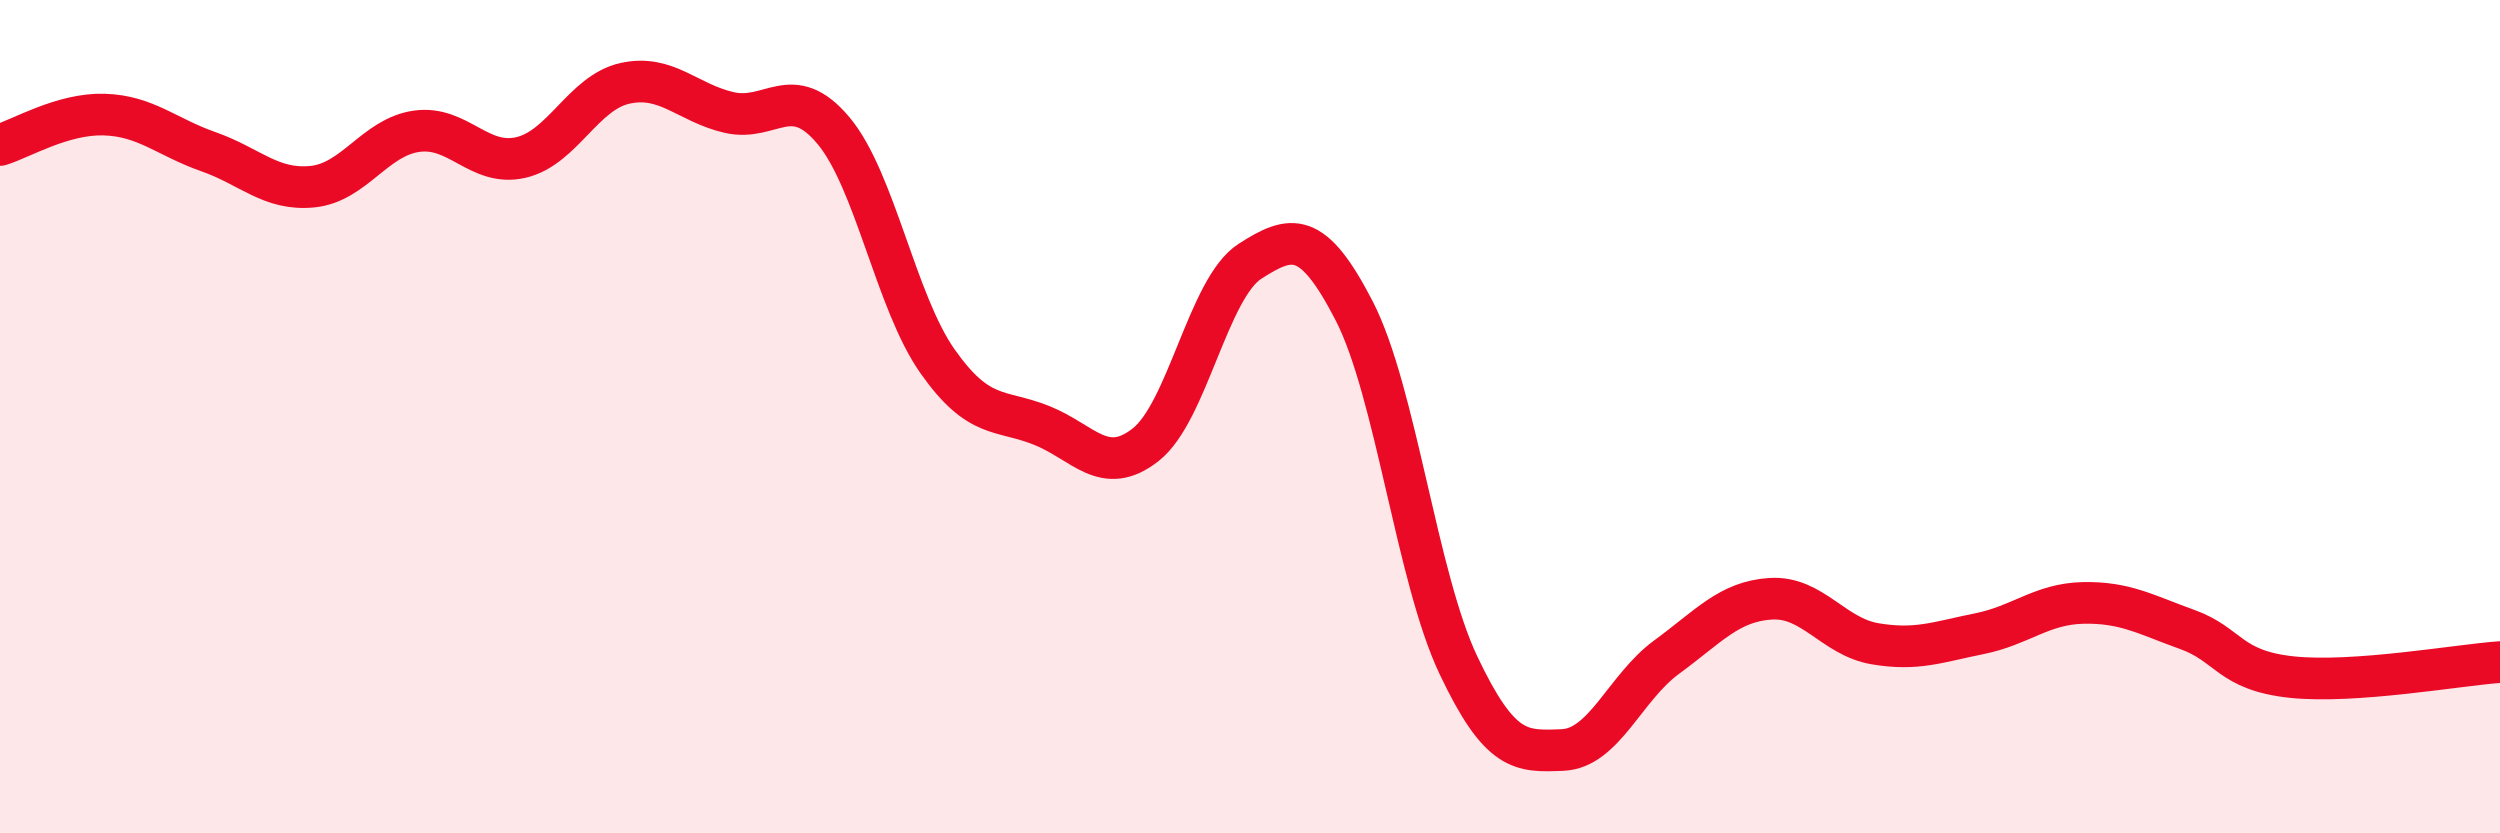
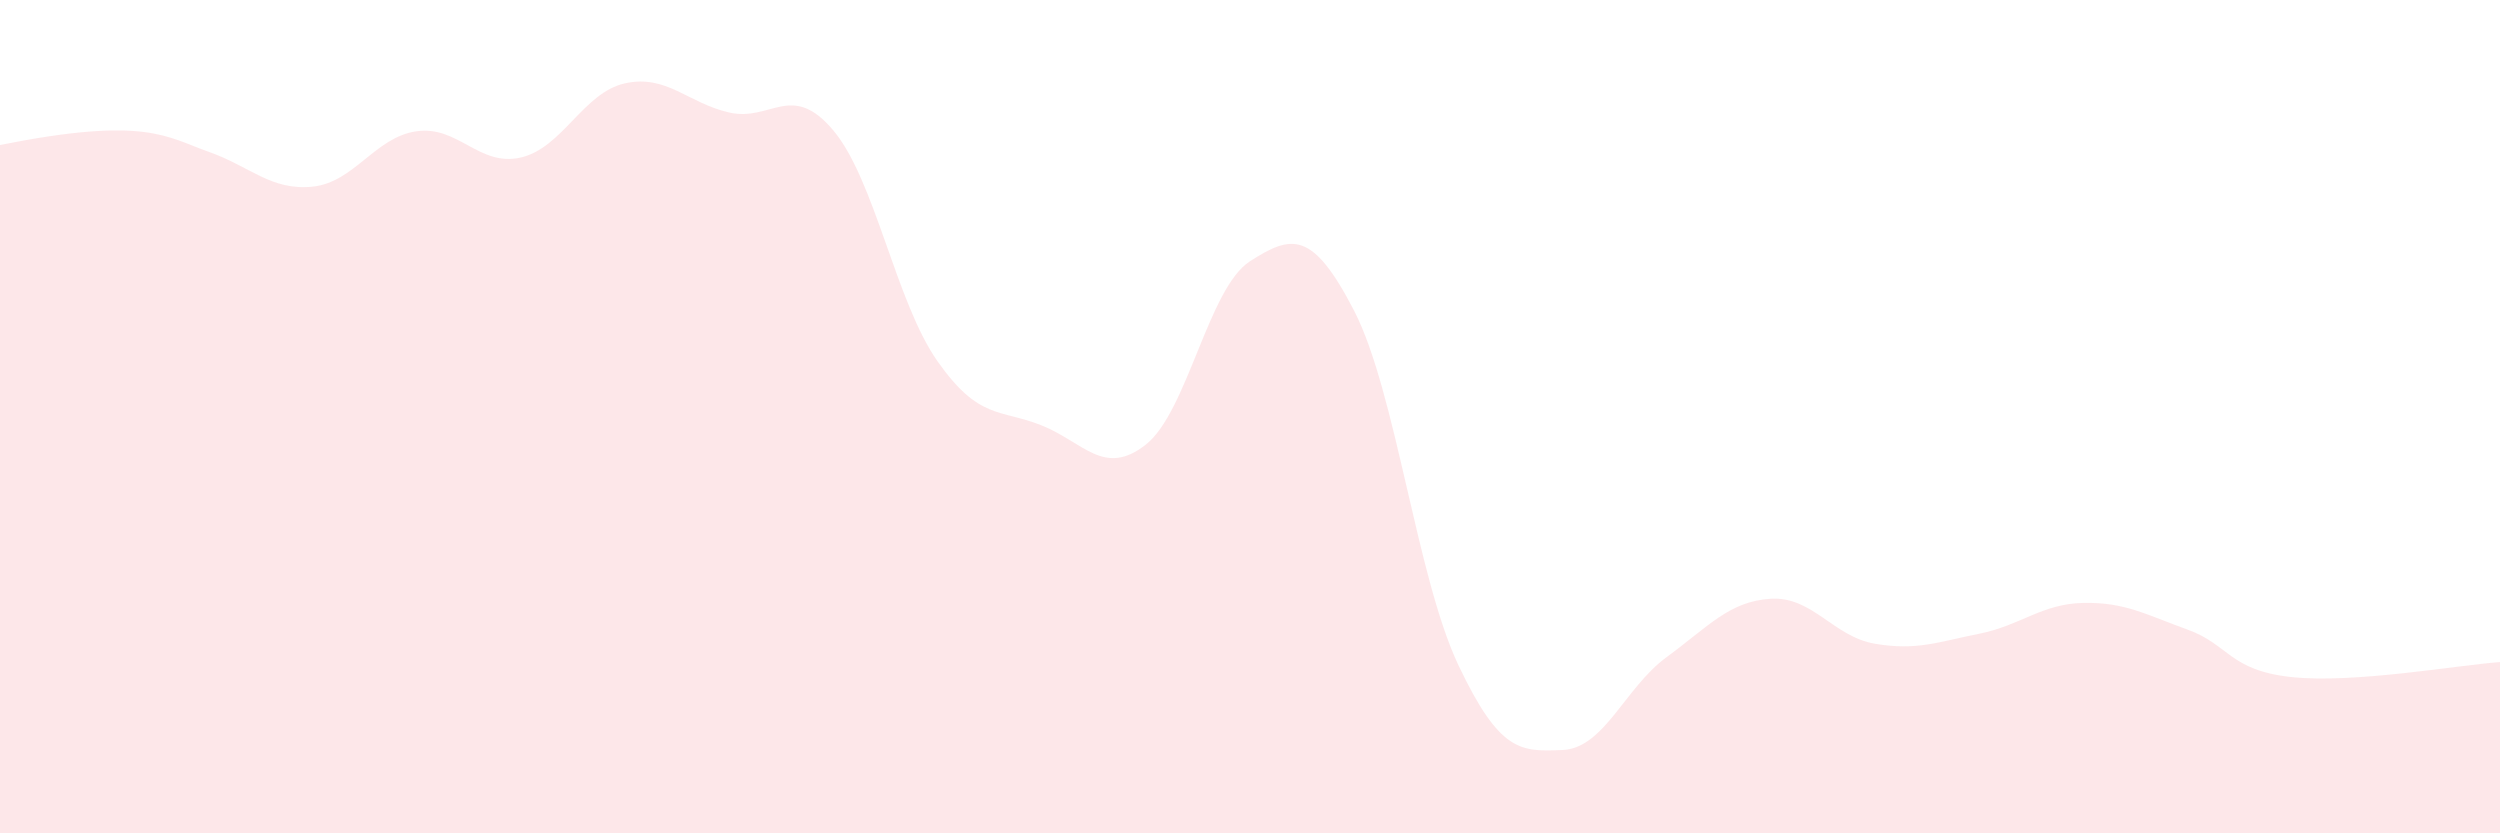
<svg xmlns="http://www.w3.org/2000/svg" width="60" height="20" viewBox="0 0 60 20">
-   <path d="M 0,3.48 C 0.5,3.33 1.5,2.72 2.5,2.75 C 3.5,2.78 4,3.29 5,3.64 C 6,3.99 6.5,4.58 7.5,4.48 C 8.5,4.38 9,3.29 10,3.15 C 11,3.01 11.5,4.01 12.5,3.78 C 13.5,3.55 14,2.22 15,2 C 16,1.78 16.5,2.47 17.5,2.7 C 18.5,2.93 19,1.94 20,3.13 C 21,4.32 21.5,7.25 22.5,8.67 C 23.5,10.09 24,9.81 25,10.21 C 26,10.61 26.5,11.46 27.5,10.67 C 28.5,9.88 29,6.91 30,6.27 C 31,5.63 31.5,5.52 32.5,7.46 C 33.5,9.4 34,13.85 35,15.96 C 36,18.07 36.5,18.04 37.5,18 C 38.5,17.96 39,16.5 40,15.77 C 41,15.04 41.5,14.43 42.5,14.37 C 43.5,14.31 44,15.28 45,15.45 C 46,15.62 46.5,15.41 47.5,15.21 C 48.5,15.01 49,14.49 50,14.47 C 51,14.45 51.5,14.75 52.5,15.11 C 53.5,15.47 53.5,16.09 55,16.25 C 56.5,16.41 59,15.96 60,15.89L60 20L0 20Z" fill="#EB0A25" opacity="0.1" stroke-linecap="round" stroke-linejoin="round" />
-   <path d="M 0,3.48 C 0.5,3.33 1.5,2.72 2.5,2.75 C 3.5,2.78 4,3.29 5,3.64 C 6,3.99 6.5,4.58 7.5,4.48 C 8.5,4.38 9,3.29 10,3.15 C 11,3.01 11.5,4.01 12.5,3.78 C 13.5,3.55 14,2.22 15,2 C 16,1.78 16.5,2.47 17.5,2.7 C 18.5,2.93 19,1.94 20,3.13 C 21,4.32 21.5,7.25 22.5,8.67 C 23.5,10.09 24,9.81 25,10.21 C 26,10.61 26.5,11.46 27.5,10.67 C 28.5,9.88 29,6.91 30,6.27 C 31,5.63 31.5,5.52 32.5,7.46 C 33.5,9.4 34,13.85 35,15.96 C 36,18.07 36.5,18.04 37.5,18 C 38.5,17.96 39,16.5 40,15.77 C 41,15.04 41.5,14.43 42.5,14.37 C 43.5,14.31 44,15.28 45,15.45 C 46,15.62 46.5,15.41 47.5,15.21 C 48.5,15.01 49,14.49 50,14.47 C 51,14.45 51.5,14.75 52.5,15.11 C 53.5,15.47 53.5,16.09 55,16.25 C 56.5,16.41 59,15.96 60,15.89" stroke="#EB0A25" stroke-width="1" fill="none" stroke-linecap="round" stroke-linejoin="round" />
+   <path d="M 0,3.48 C 3.5,2.78 4,3.29 5,3.64 C 6,3.99 6.5,4.58 7.5,4.48 C 8.5,4.38 9,3.29 10,3.15 C 11,3.01 11.5,4.01 12.5,3.78 C 13.5,3.55 14,2.22 15,2 C 16,1.78 16.5,2.47 17.5,2.7 C 18.5,2.93 19,1.94 20,3.13 C 21,4.32 21.5,7.25 22.5,8.67 C 23.5,10.09 24,9.81 25,10.21 C 26,10.61 26.5,11.46 27.5,10.67 C 28.5,9.88 29,6.91 30,6.27 C 31,5.63 31.5,5.52 32.5,7.46 C 33.5,9.4 34,13.85 35,15.96 C 36,18.07 36.5,18.04 37.5,18 C 38.5,17.96 39,16.5 40,15.77 C 41,15.04 41.5,14.43 42.5,14.37 C 43.5,14.31 44,15.28 45,15.45 C 46,15.62 46.5,15.41 47.5,15.21 C 48.5,15.01 49,14.49 50,14.47 C 51,14.45 51.5,14.75 52.5,15.11 C 53.5,15.47 53.5,16.09 55,16.25 C 56.5,16.41 59,15.96 60,15.89L60 20L0 20Z" fill="#EB0A25" opacity="0.1" stroke-linecap="round" stroke-linejoin="round" />
</svg>